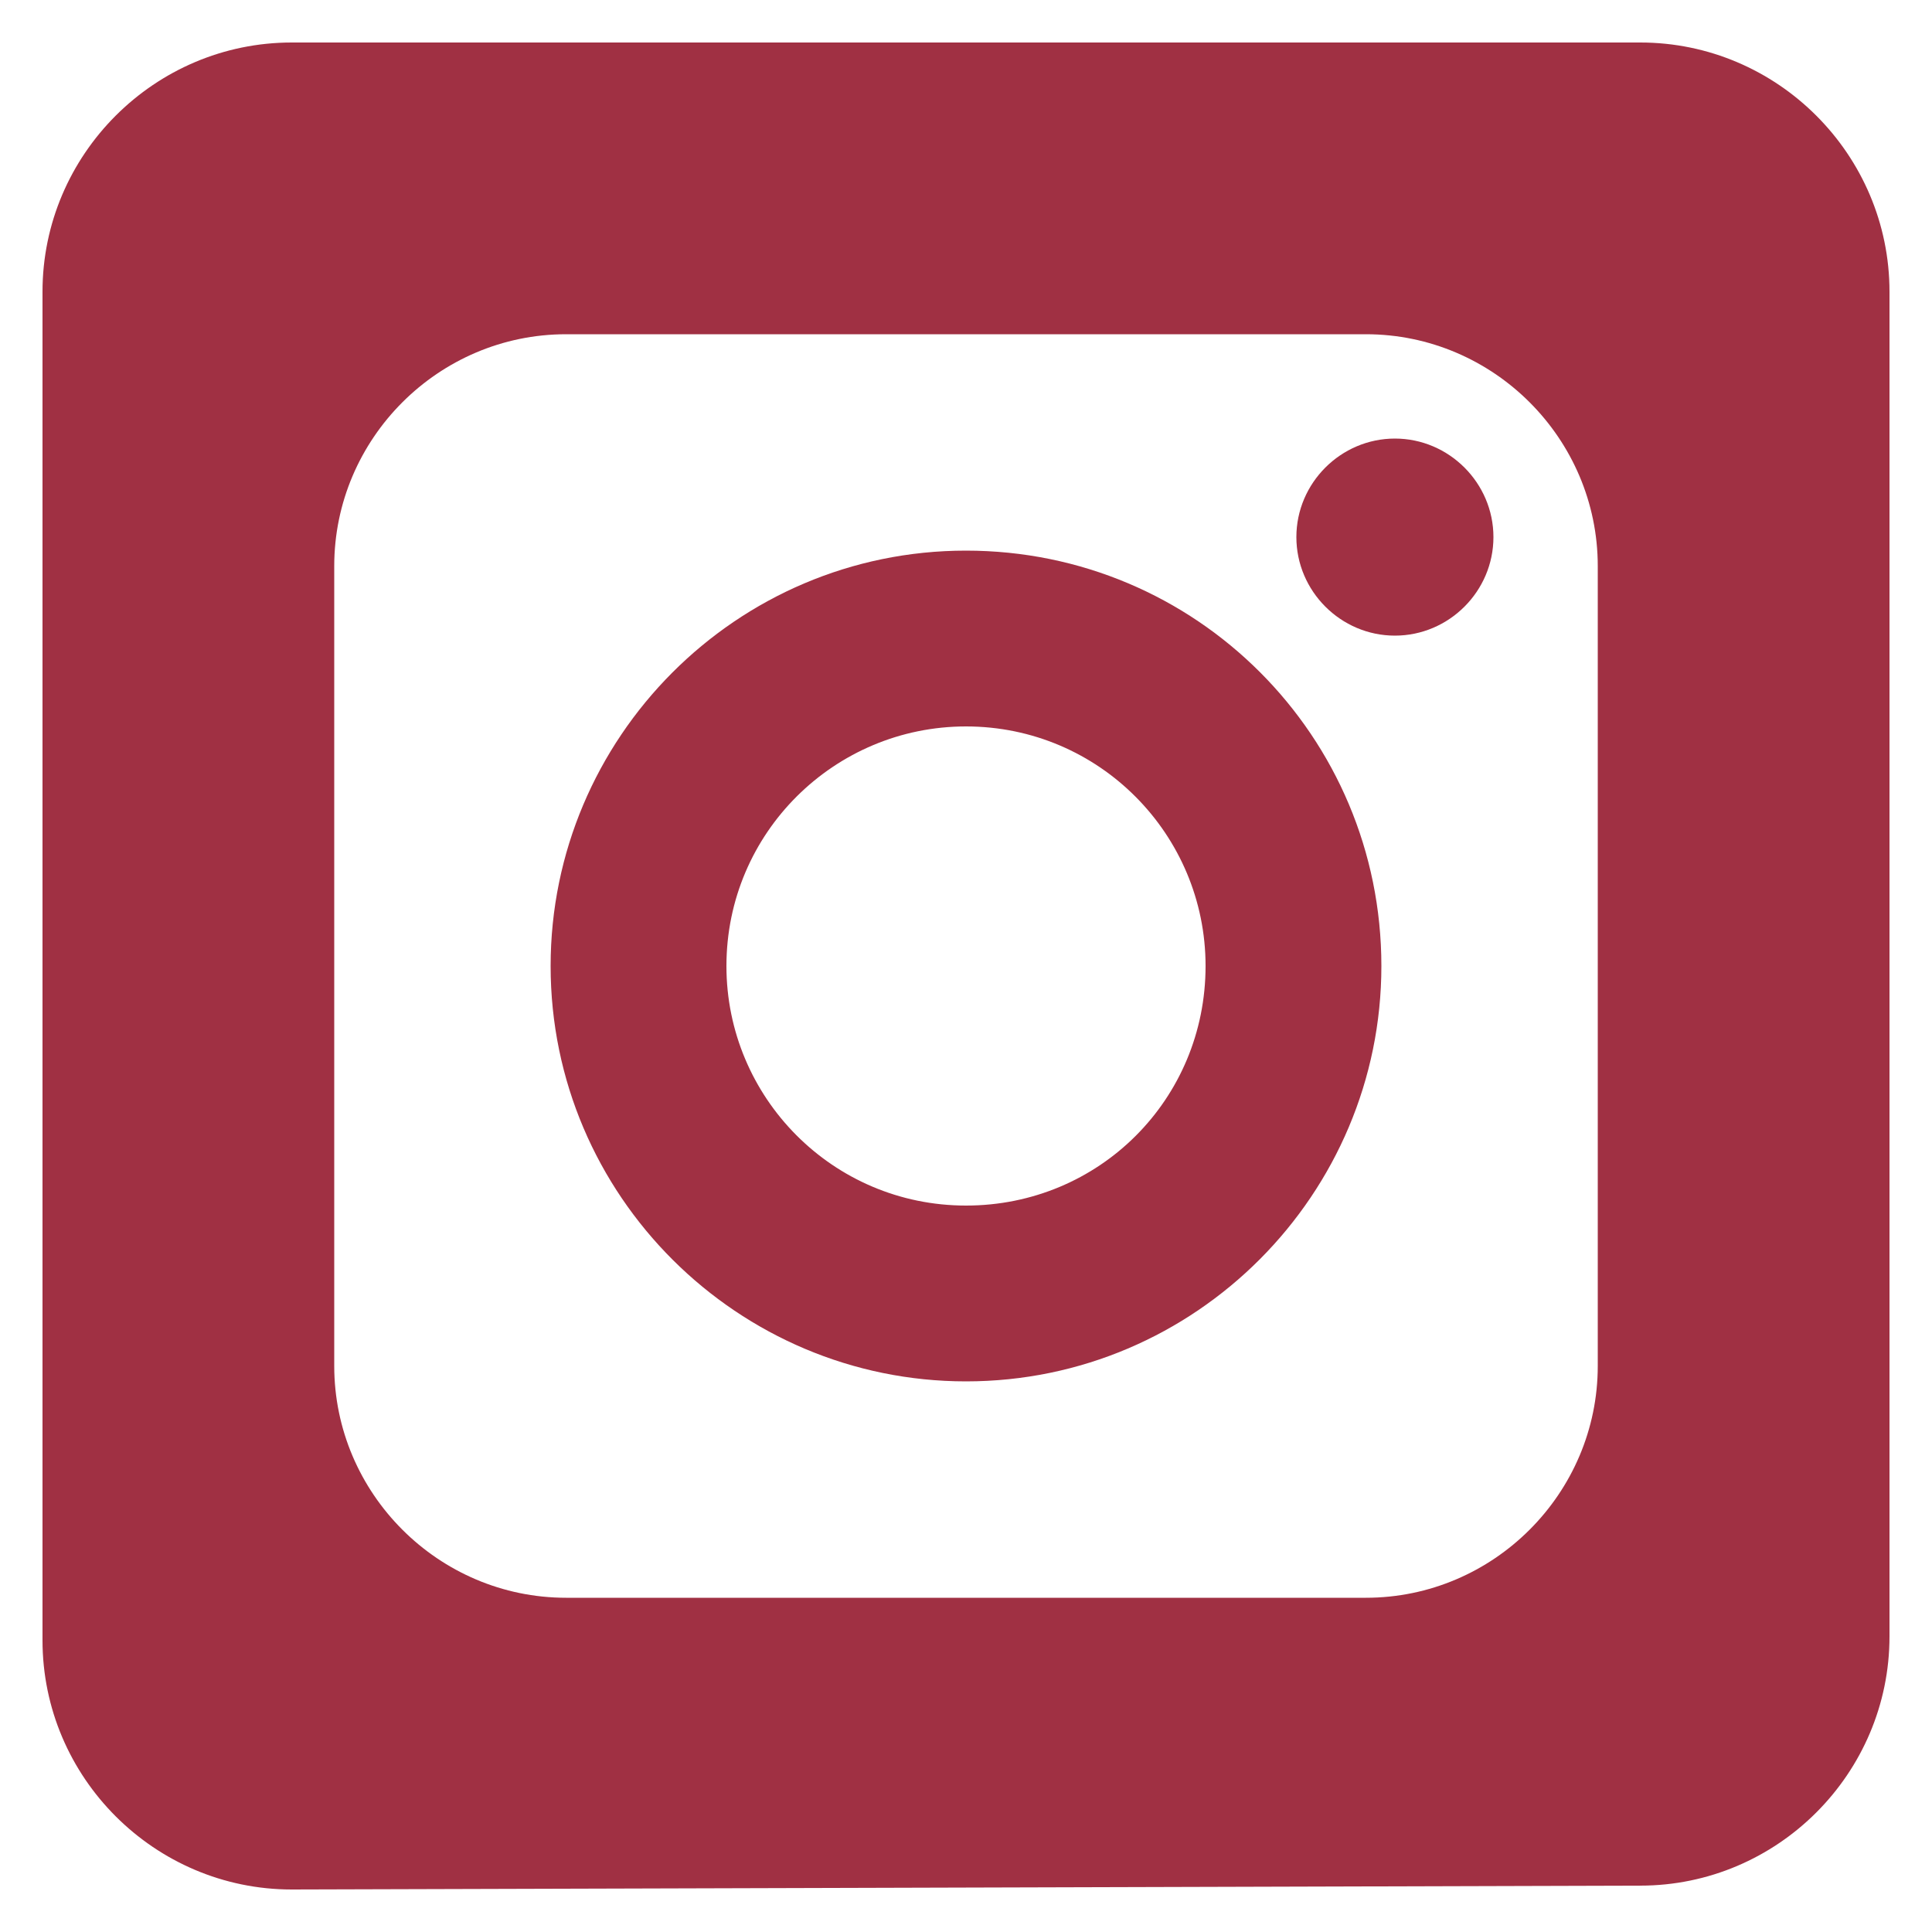
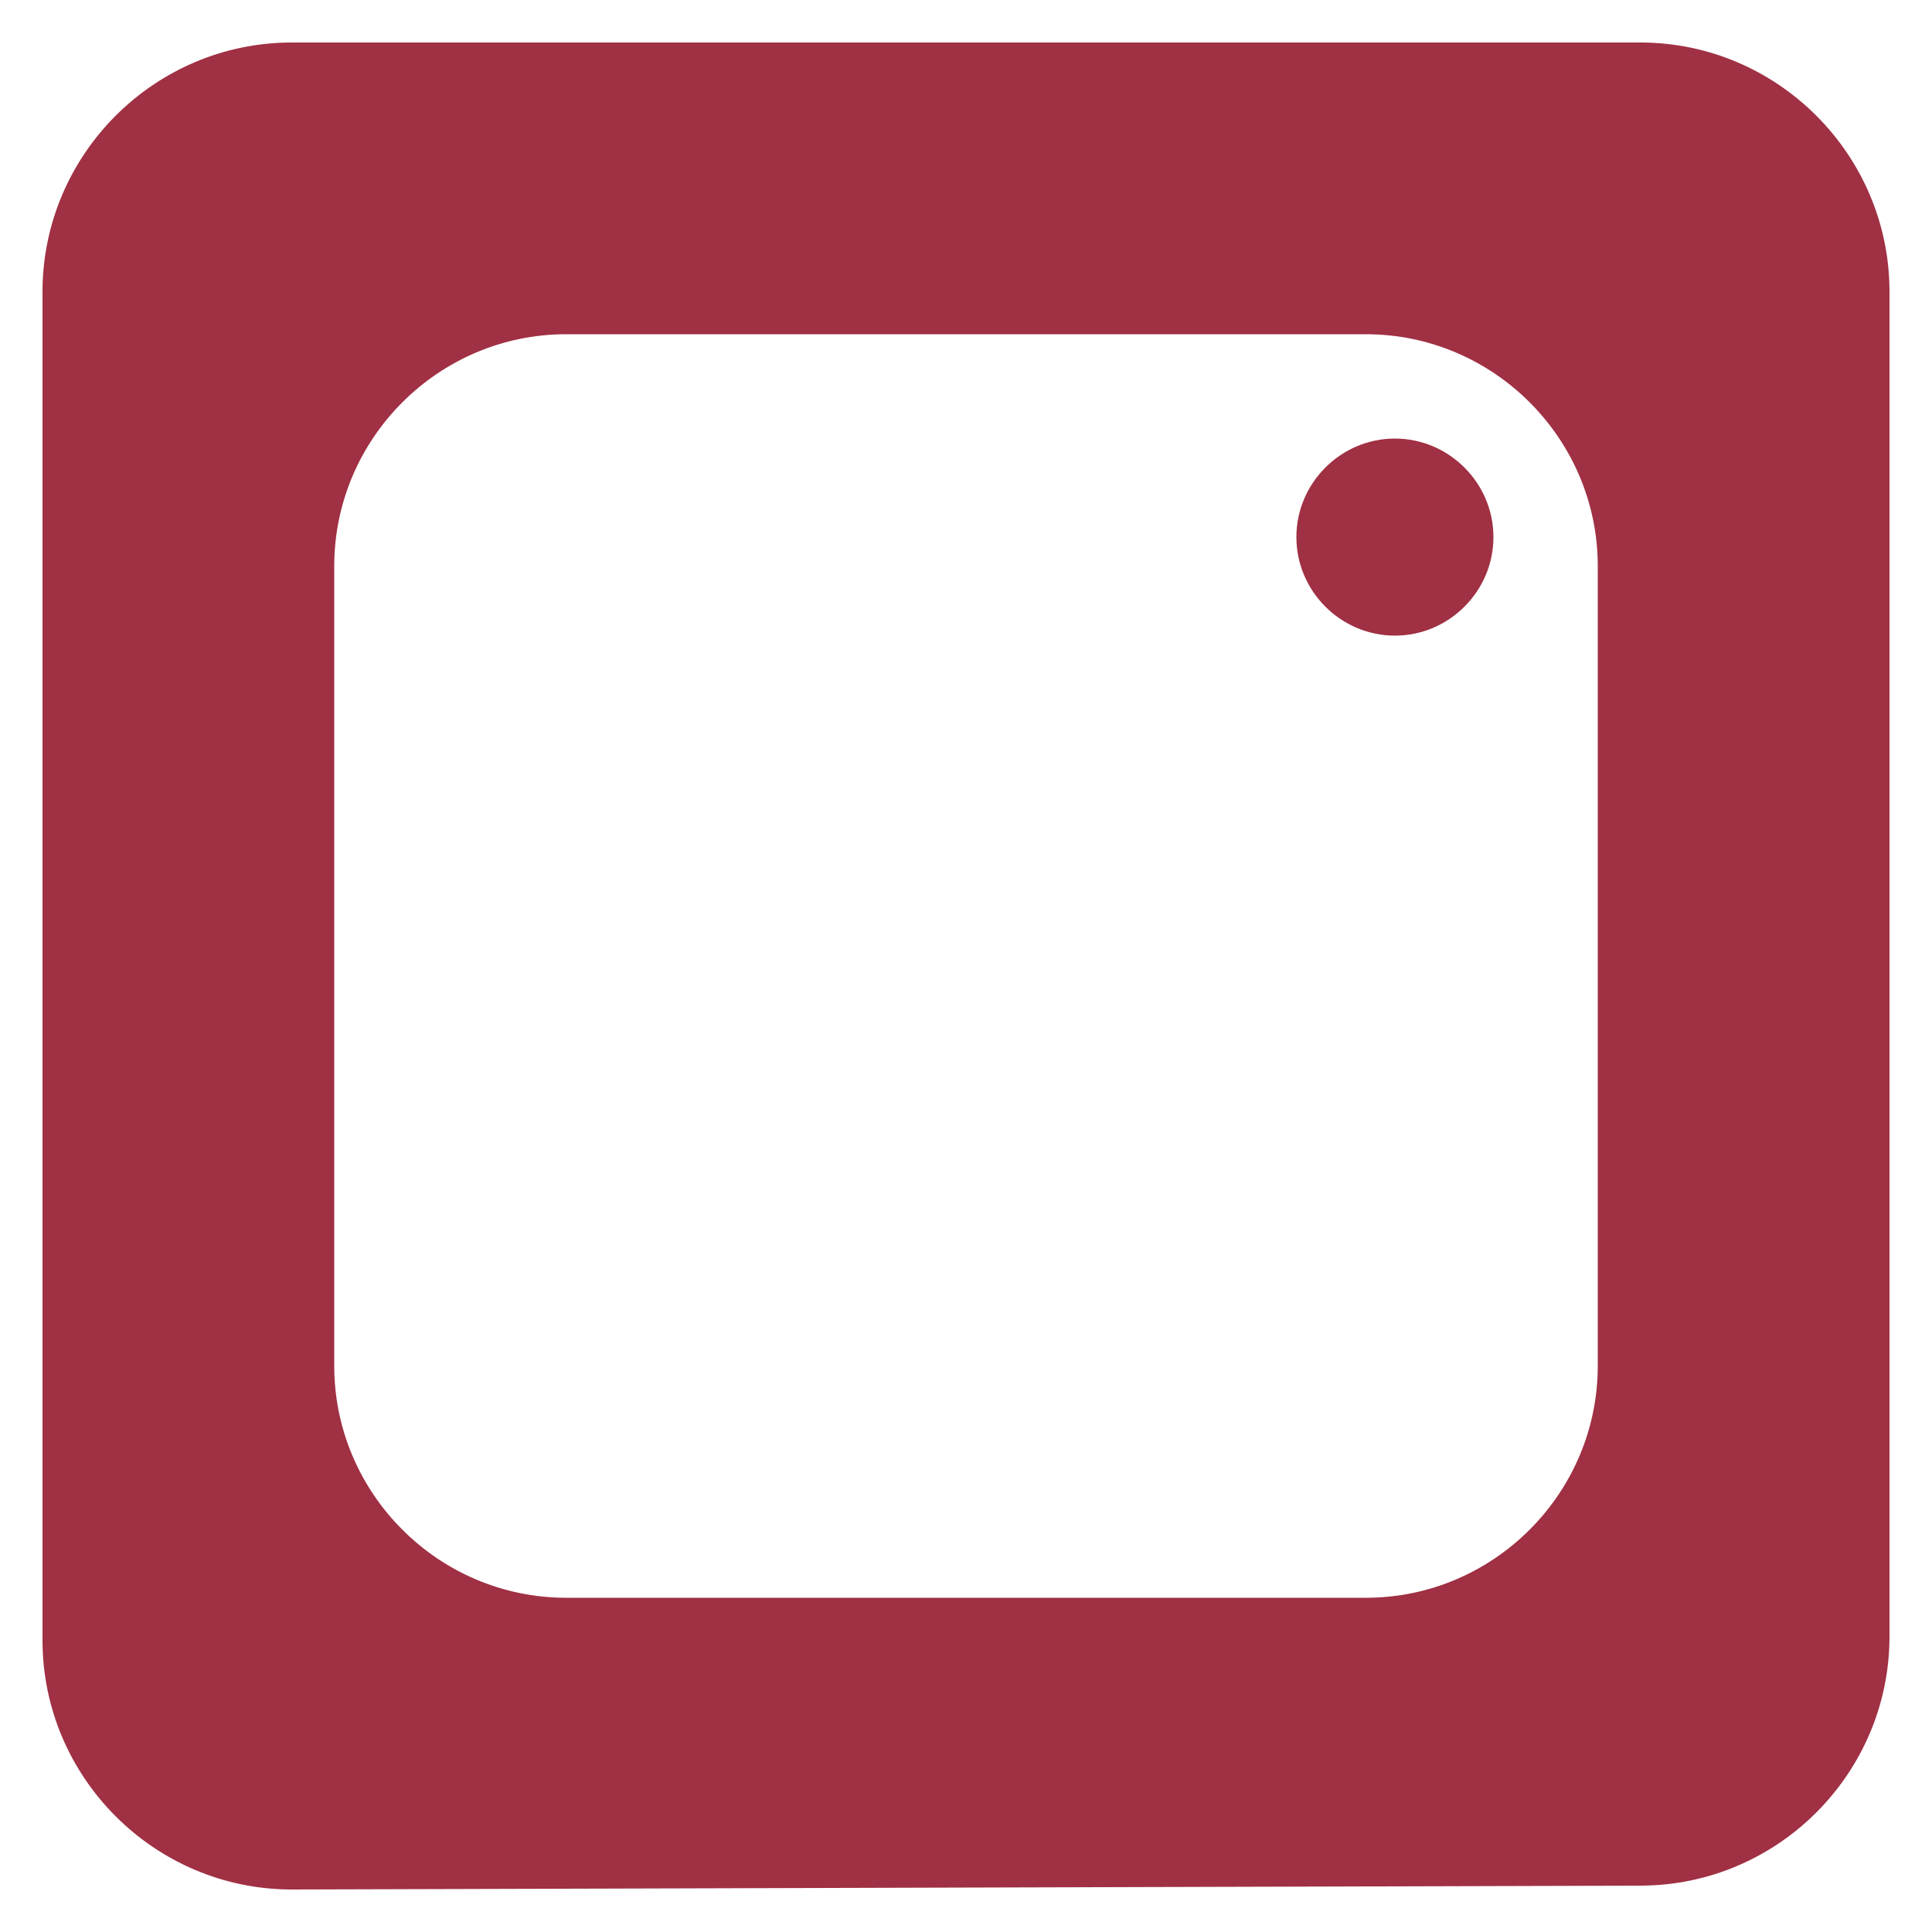
<svg xmlns="http://www.w3.org/2000/svg" version="1.1" id="Layer_1" x="0px" y="0px" viewBox="0 0 100 100" style="enable-background:new 0 0 100 100;" xml:space="preserve">
  <style type="text/css">
	.st0{fill:#A03043;}
</style>
  <g>
-     <path class="st0" d="M50,28.5c-11.9,0-21.5,9.7-21.5,21.5c0,11.9,9.7,21.5,21.5,21.5c11.9,0,21.5-9.7,21.5-21.5   C71.5,38.1,61.9,28.5,50,28.5z M50,62.4c-6.9,0-12.4-5.6-12.4-12.4c0-6.9,5.6-12.4,12.4-12.4c6.9,0,12.4,5.6,12.4,12.4   C62.4,56.9,56.9,62.4,50,62.4z" />
    <path class="st0" d="M72.2,22.7c-2.8,0-5.1,2.3-5.1,5.1c0,2.8,2.3,5.1,5.1,5.1c2.8,0,5.1-2.3,5.1-5.1S75,22.7,72.2,22.7z" />
    <path class="st0" d="M84.9,2.2H15.1C8,2.2,2.2,8,2.2,15.1v69.8C2.2,92,8,97.8,15.1,97.8l69.8-0.2c7.1,0,12.9-5.8,12.9-12.9V15.1   C97.8,8,92,2.2,84.9,2.2z M82.7,70.7c0,6.6-5.4,12-12,12H29.3c-6.6,0-12-5.4-12-12V29.3c0-6.6,5.4-12,12-12h41.4   c6.6,0,12,5.4,12,12V70.7z" />
  </g>
</svg>